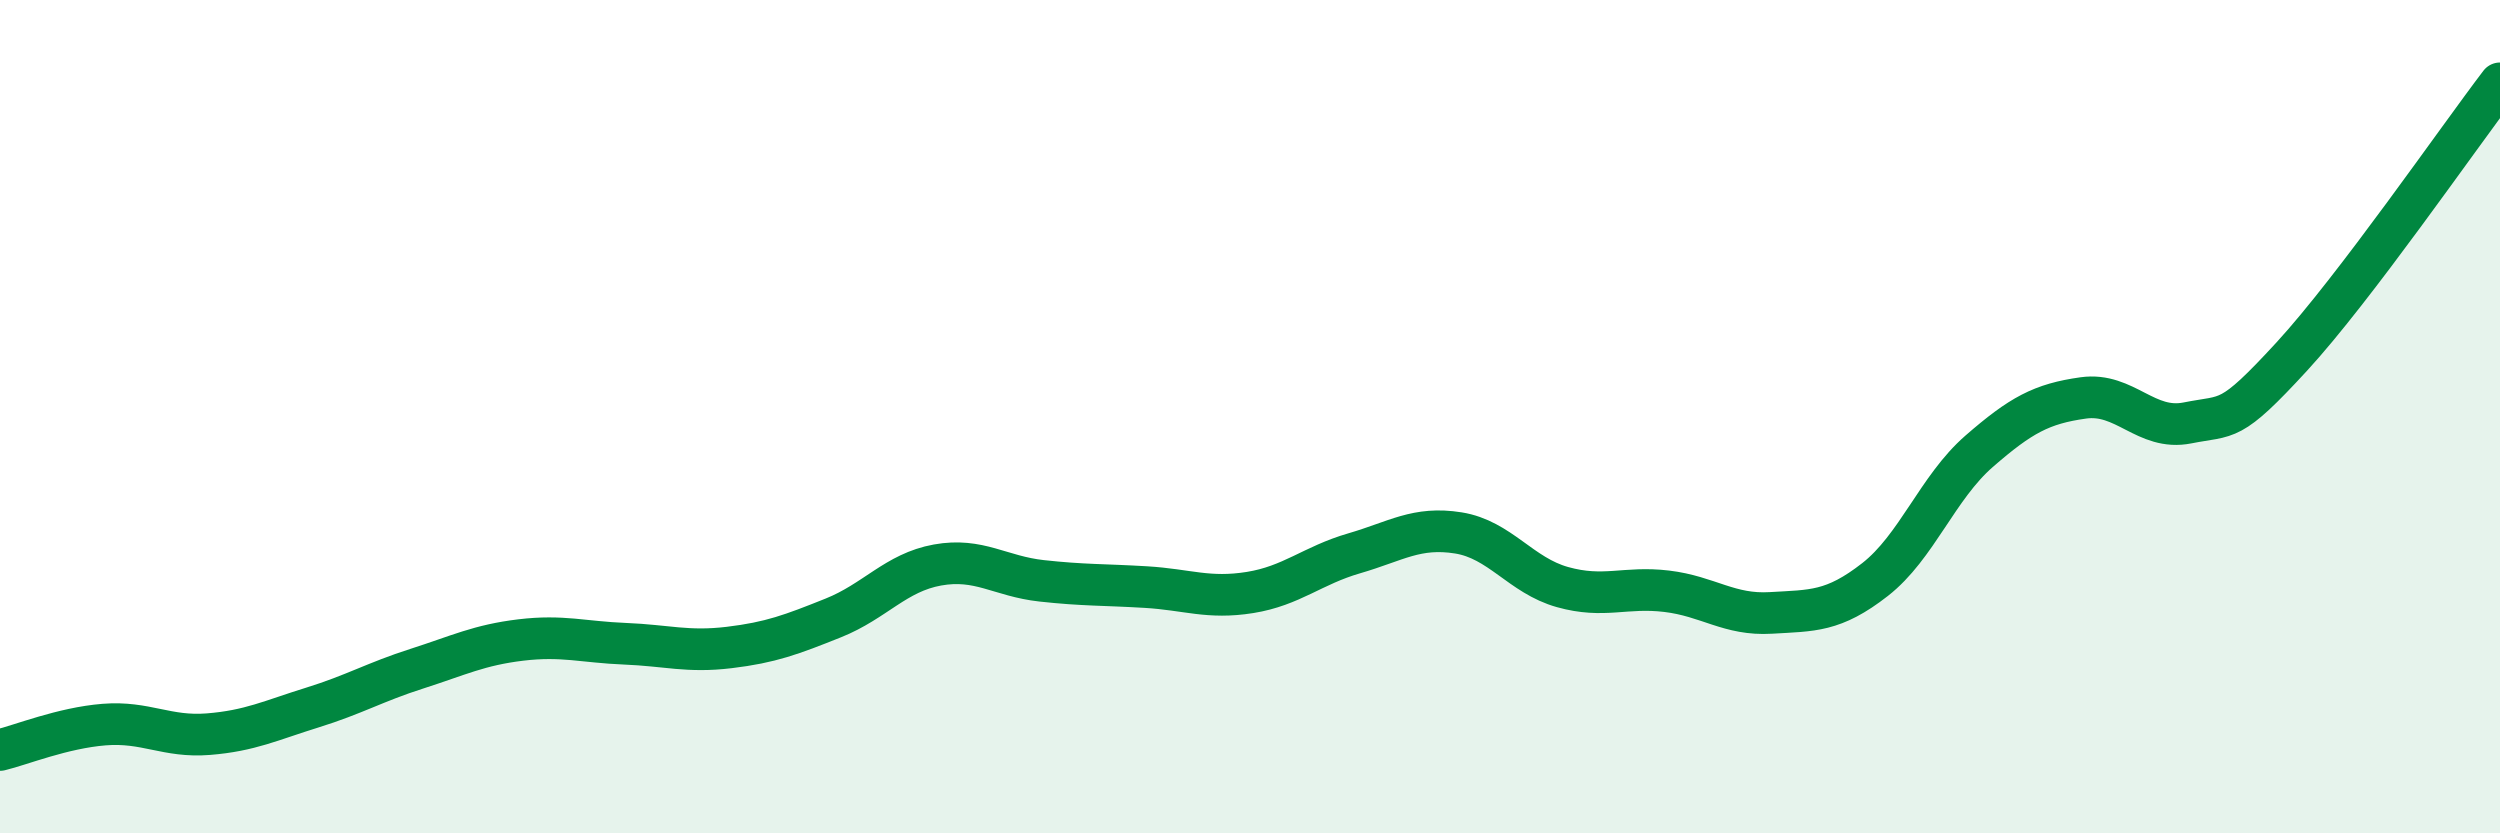
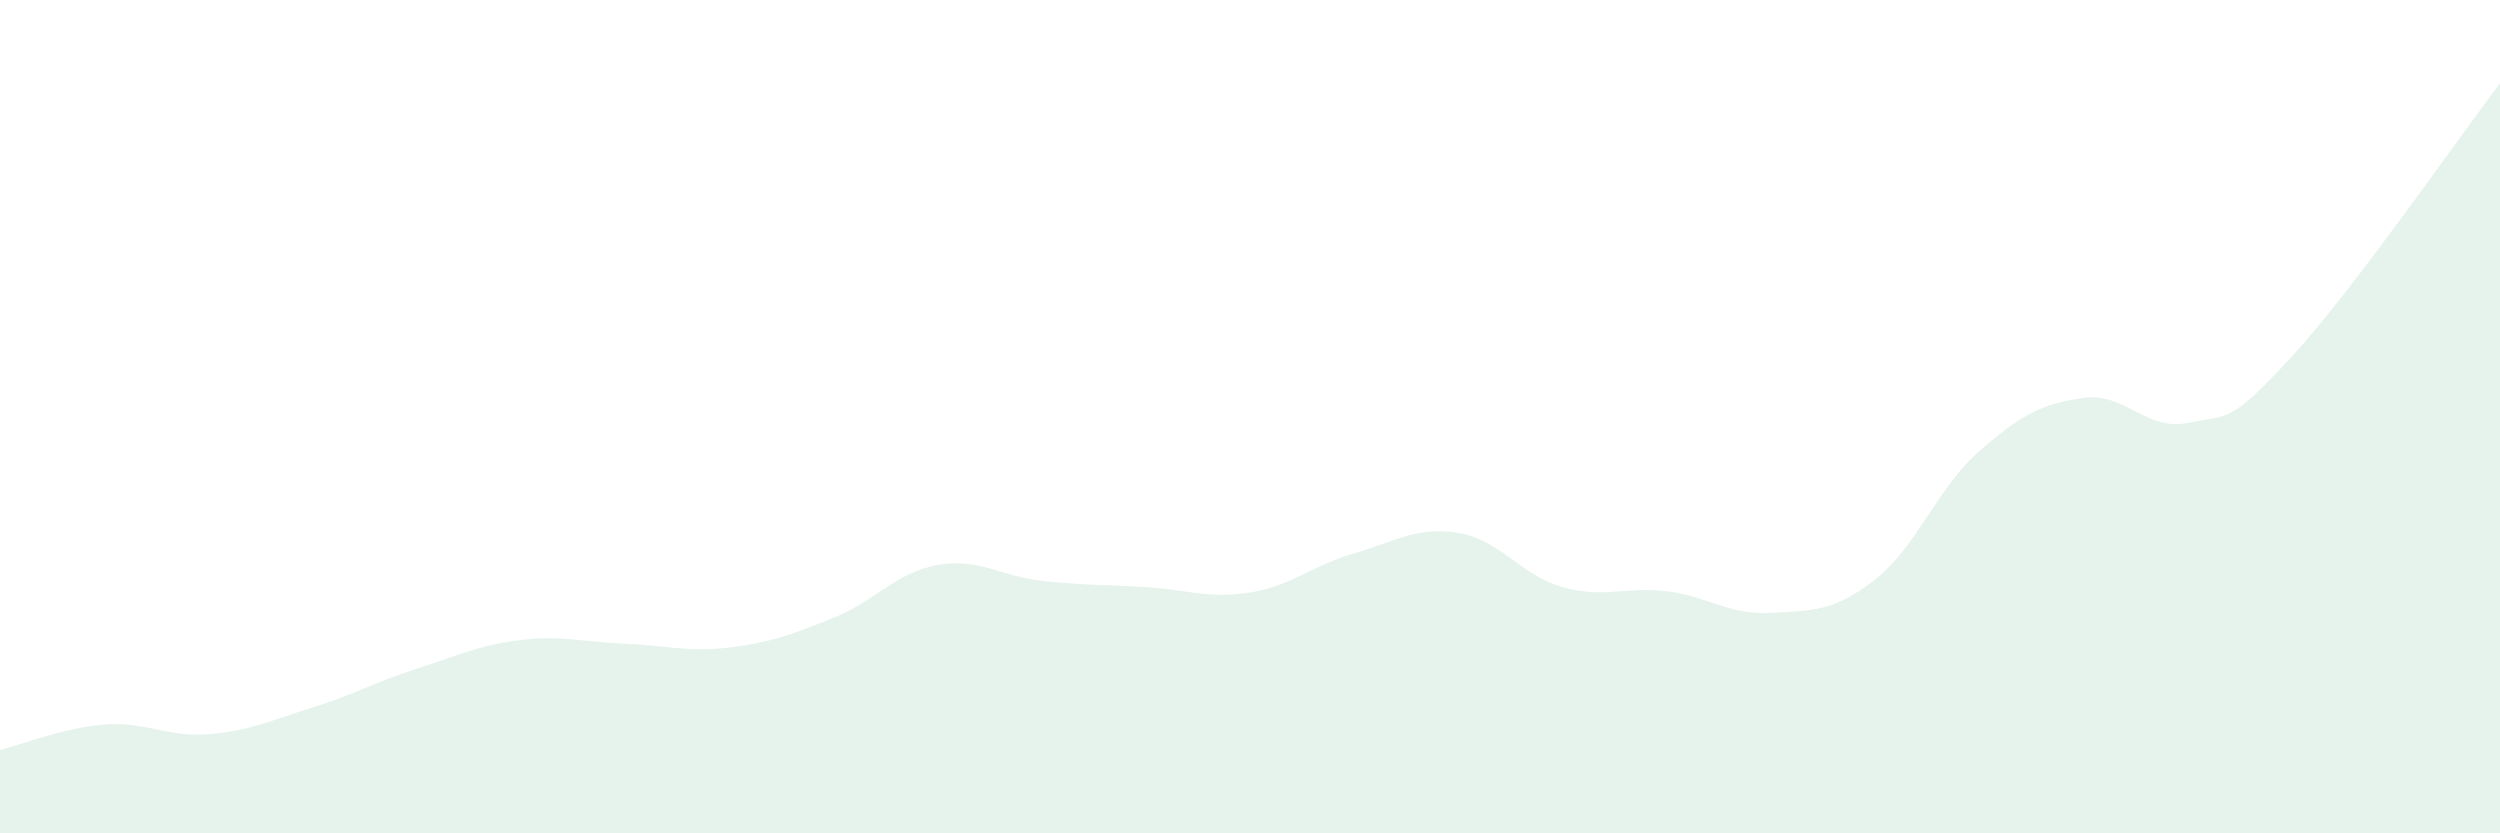
<svg xmlns="http://www.w3.org/2000/svg" width="60" height="20" viewBox="0 0 60 20">
  <path d="M 0,18 C 0.5,17.88 1.5,17.47 2.5,17.39 C 3.5,17.31 4,17.7 5,17.62 C 6,17.54 6.5,17.29 7.5,16.98 C 8.5,16.67 9,16.37 10,16.05 C 11,15.73 11.5,15.48 12.5,15.36 C 13.5,15.24 14,15.41 15,15.45 C 16,15.49 16.5,15.66 17.5,15.54 C 18.5,15.42 19,15.23 20,14.83 C 21,14.43 21.5,13.74 22.5,13.56 C 23.5,13.38 24,13.83 25,13.94 C 26,14.05 26.5,14.03 27.5,14.09 C 28.5,14.15 29,14.38 30,14.22 C 31,14.06 31.5,13.57 32.5,13.28 C 33.5,12.99 34,12.63 35,12.79 C 36,12.95 36.5,13.81 37.5,14.09 C 38.5,14.37 39,14.07 40,14.19 C 41,14.31 41.5,14.77 42.5,14.71 C 43.5,14.65 44,14.69 45,13.91 C 46,13.13 46.5,11.7 47.5,10.83 C 48.5,9.96 49,9.69 50,9.55 C 51,9.41 51.5,10.35 52.5,10.15 C 53.5,9.95 53.5,10.19 55,8.56 C 56.5,6.93 59,3.31 60,2L60 20L0 20Z" fill="#008740" opacity="0.1" stroke-linecap="round" stroke-linejoin="round" />
-   <path d="M 0,18 C 0.5,17.88 1.5,17.47 2.5,17.39 C 3.5,17.31 4,17.7 5,17.62 C 6,17.54 6.5,17.29 7.5,16.98 C 8.5,16.67 9,16.37 10,16.05 C 11,15.73 11.5,15.48 12.5,15.36 C 13.5,15.24 14,15.41 15,15.45 C 16,15.49 16.5,15.66 17.5,15.54 C 18.5,15.42 19,15.23 20,14.83 C 21,14.43 21.5,13.74 22.5,13.56 C 23.5,13.38 24,13.83 25,13.94 C 26,14.05 26.5,14.03 27.5,14.09 C 28.5,14.15 29,14.38 30,14.22 C 31,14.06 31.5,13.57 32.5,13.28 C 33.5,12.99 34,12.63 35,12.79 C 36,12.95 36.5,13.81 37.5,14.09 C 38.5,14.37 39,14.07 40,14.19 C 41,14.31 41.5,14.77 42.5,14.71 C 43.5,14.65 44,14.69 45,13.91 C 46,13.13 46.5,11.7 47.5,10.83 C 48.5,9.96 49,9.69 50,9.55 C 51,9.41 51.5,10.35 52.5,10.15 C 53.5,9.95 53.5,10.19 55,8.56 C 56.5,6.93 59,3.31 60,2" stroke="#008740" stroke-width="1" fill="none" stroke-linecap="round" stroke-linejoin="round" />
</svg>